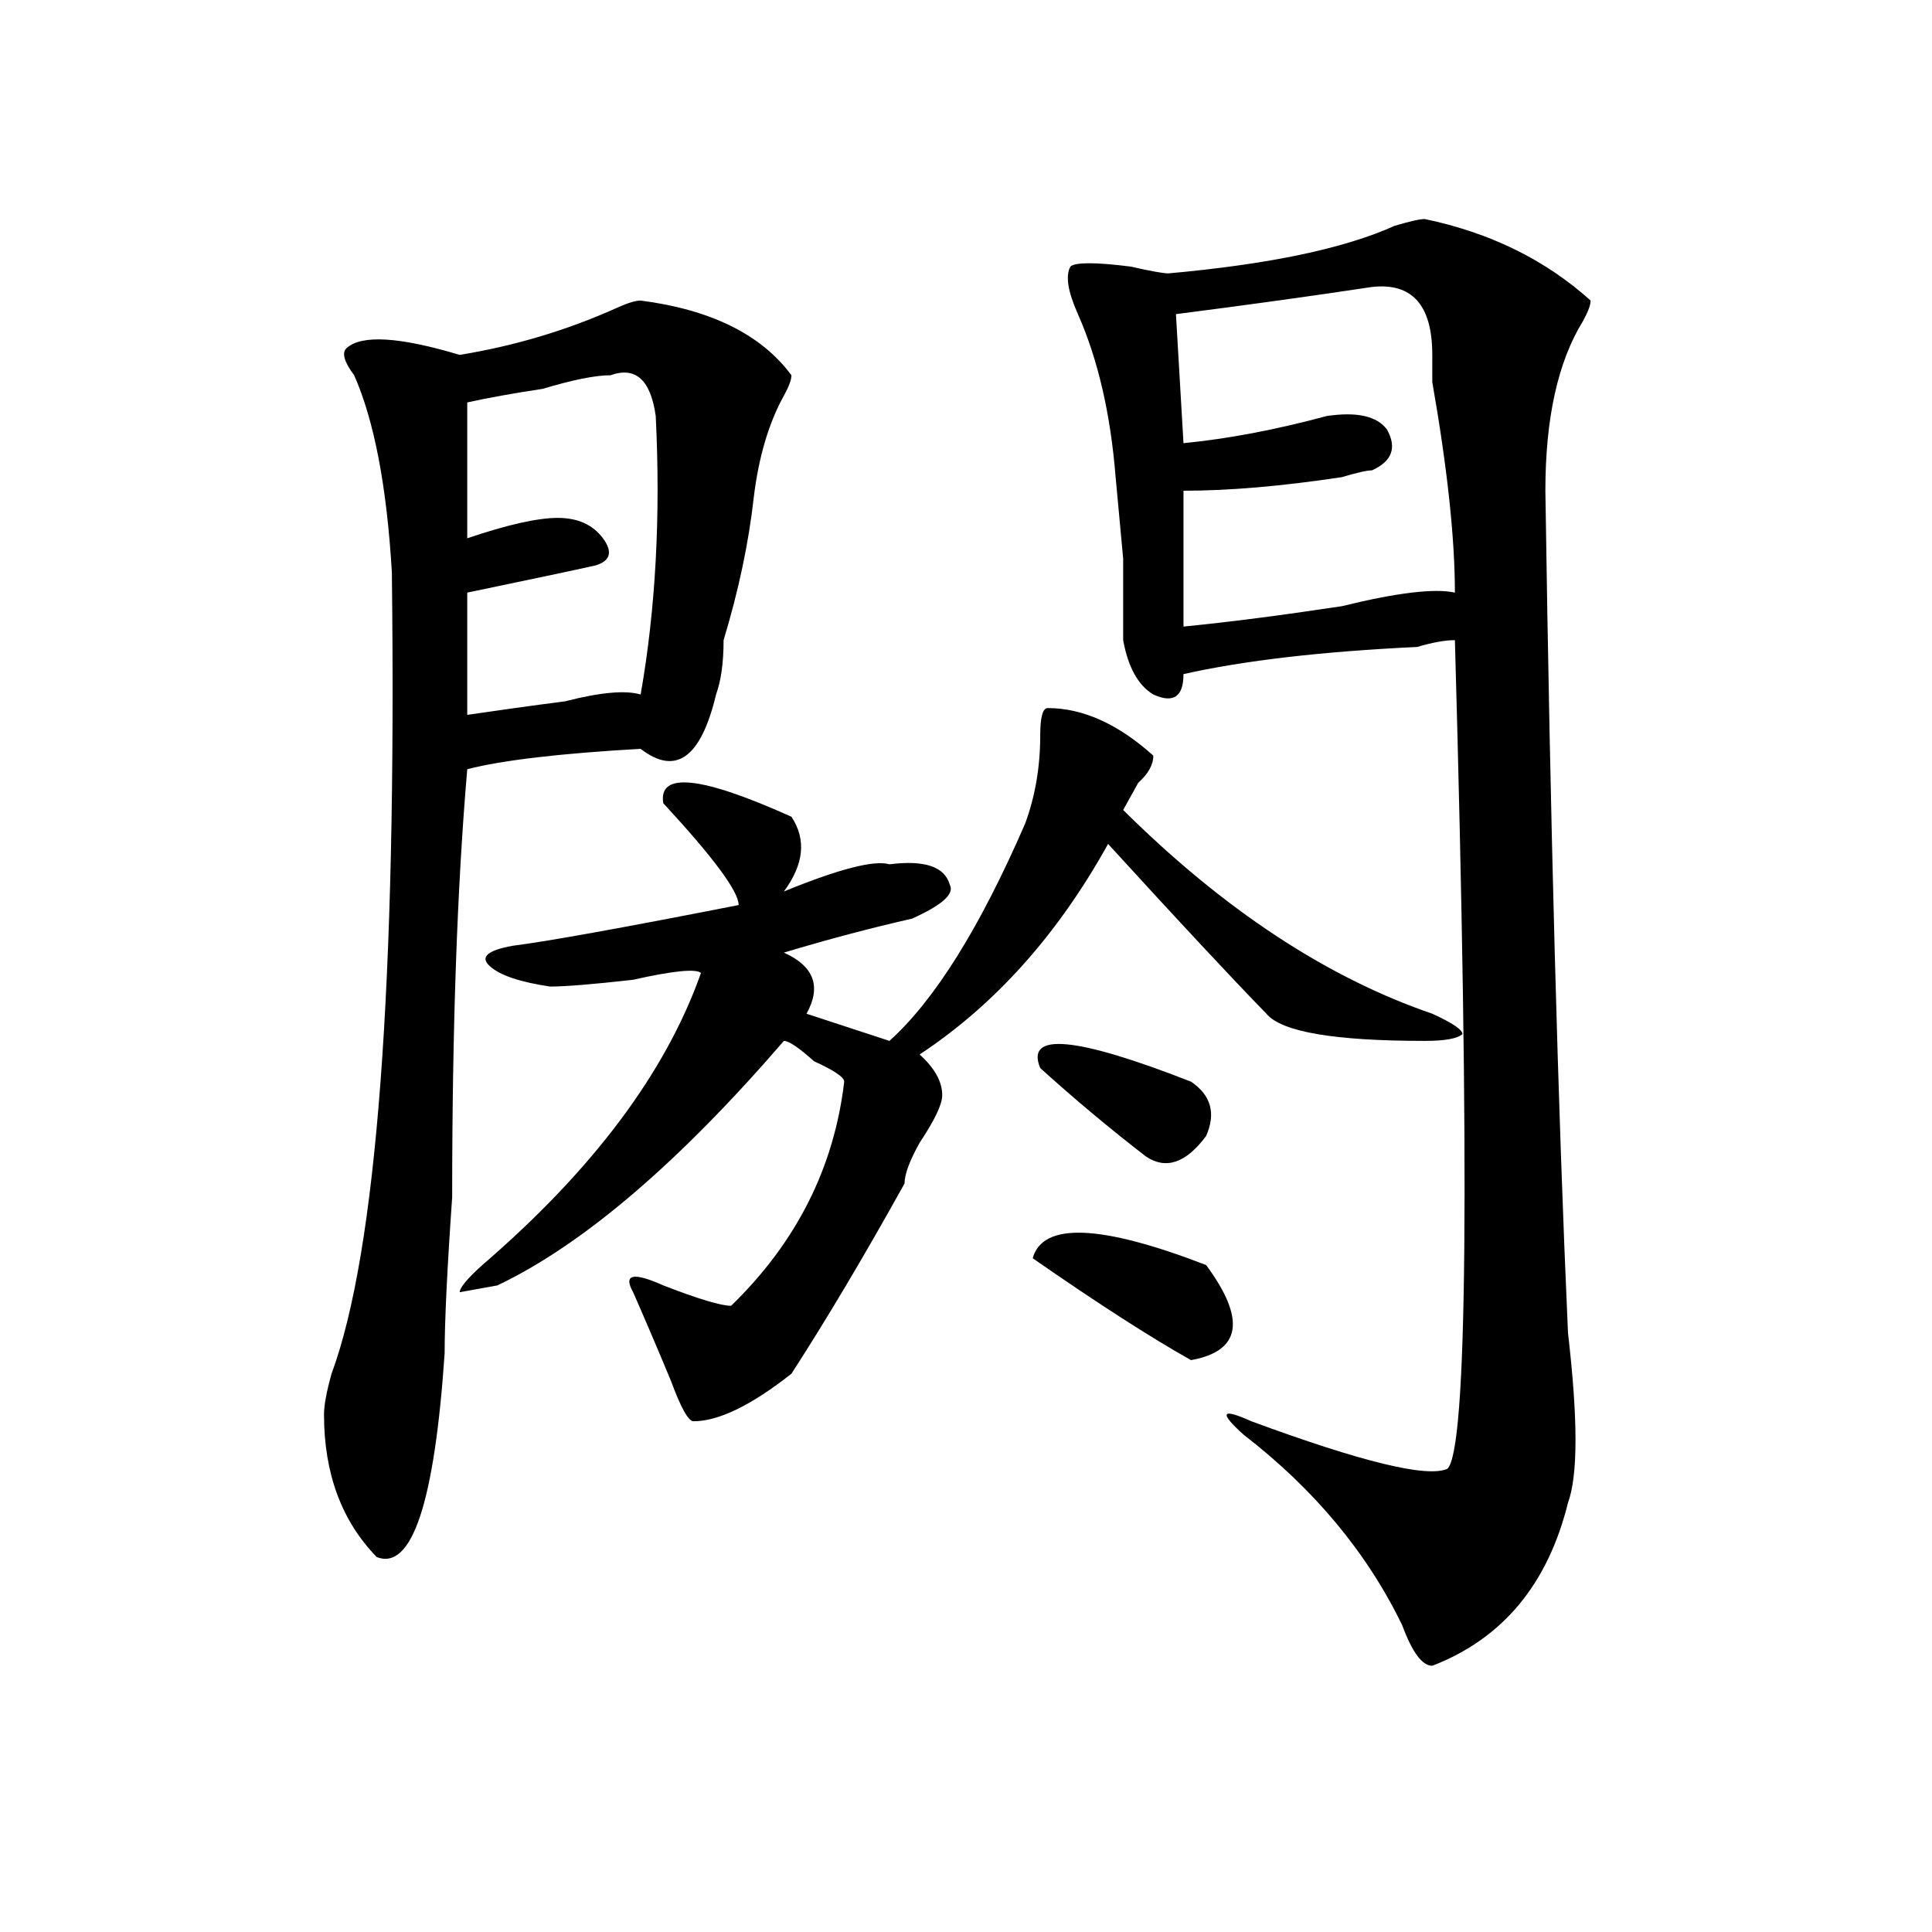
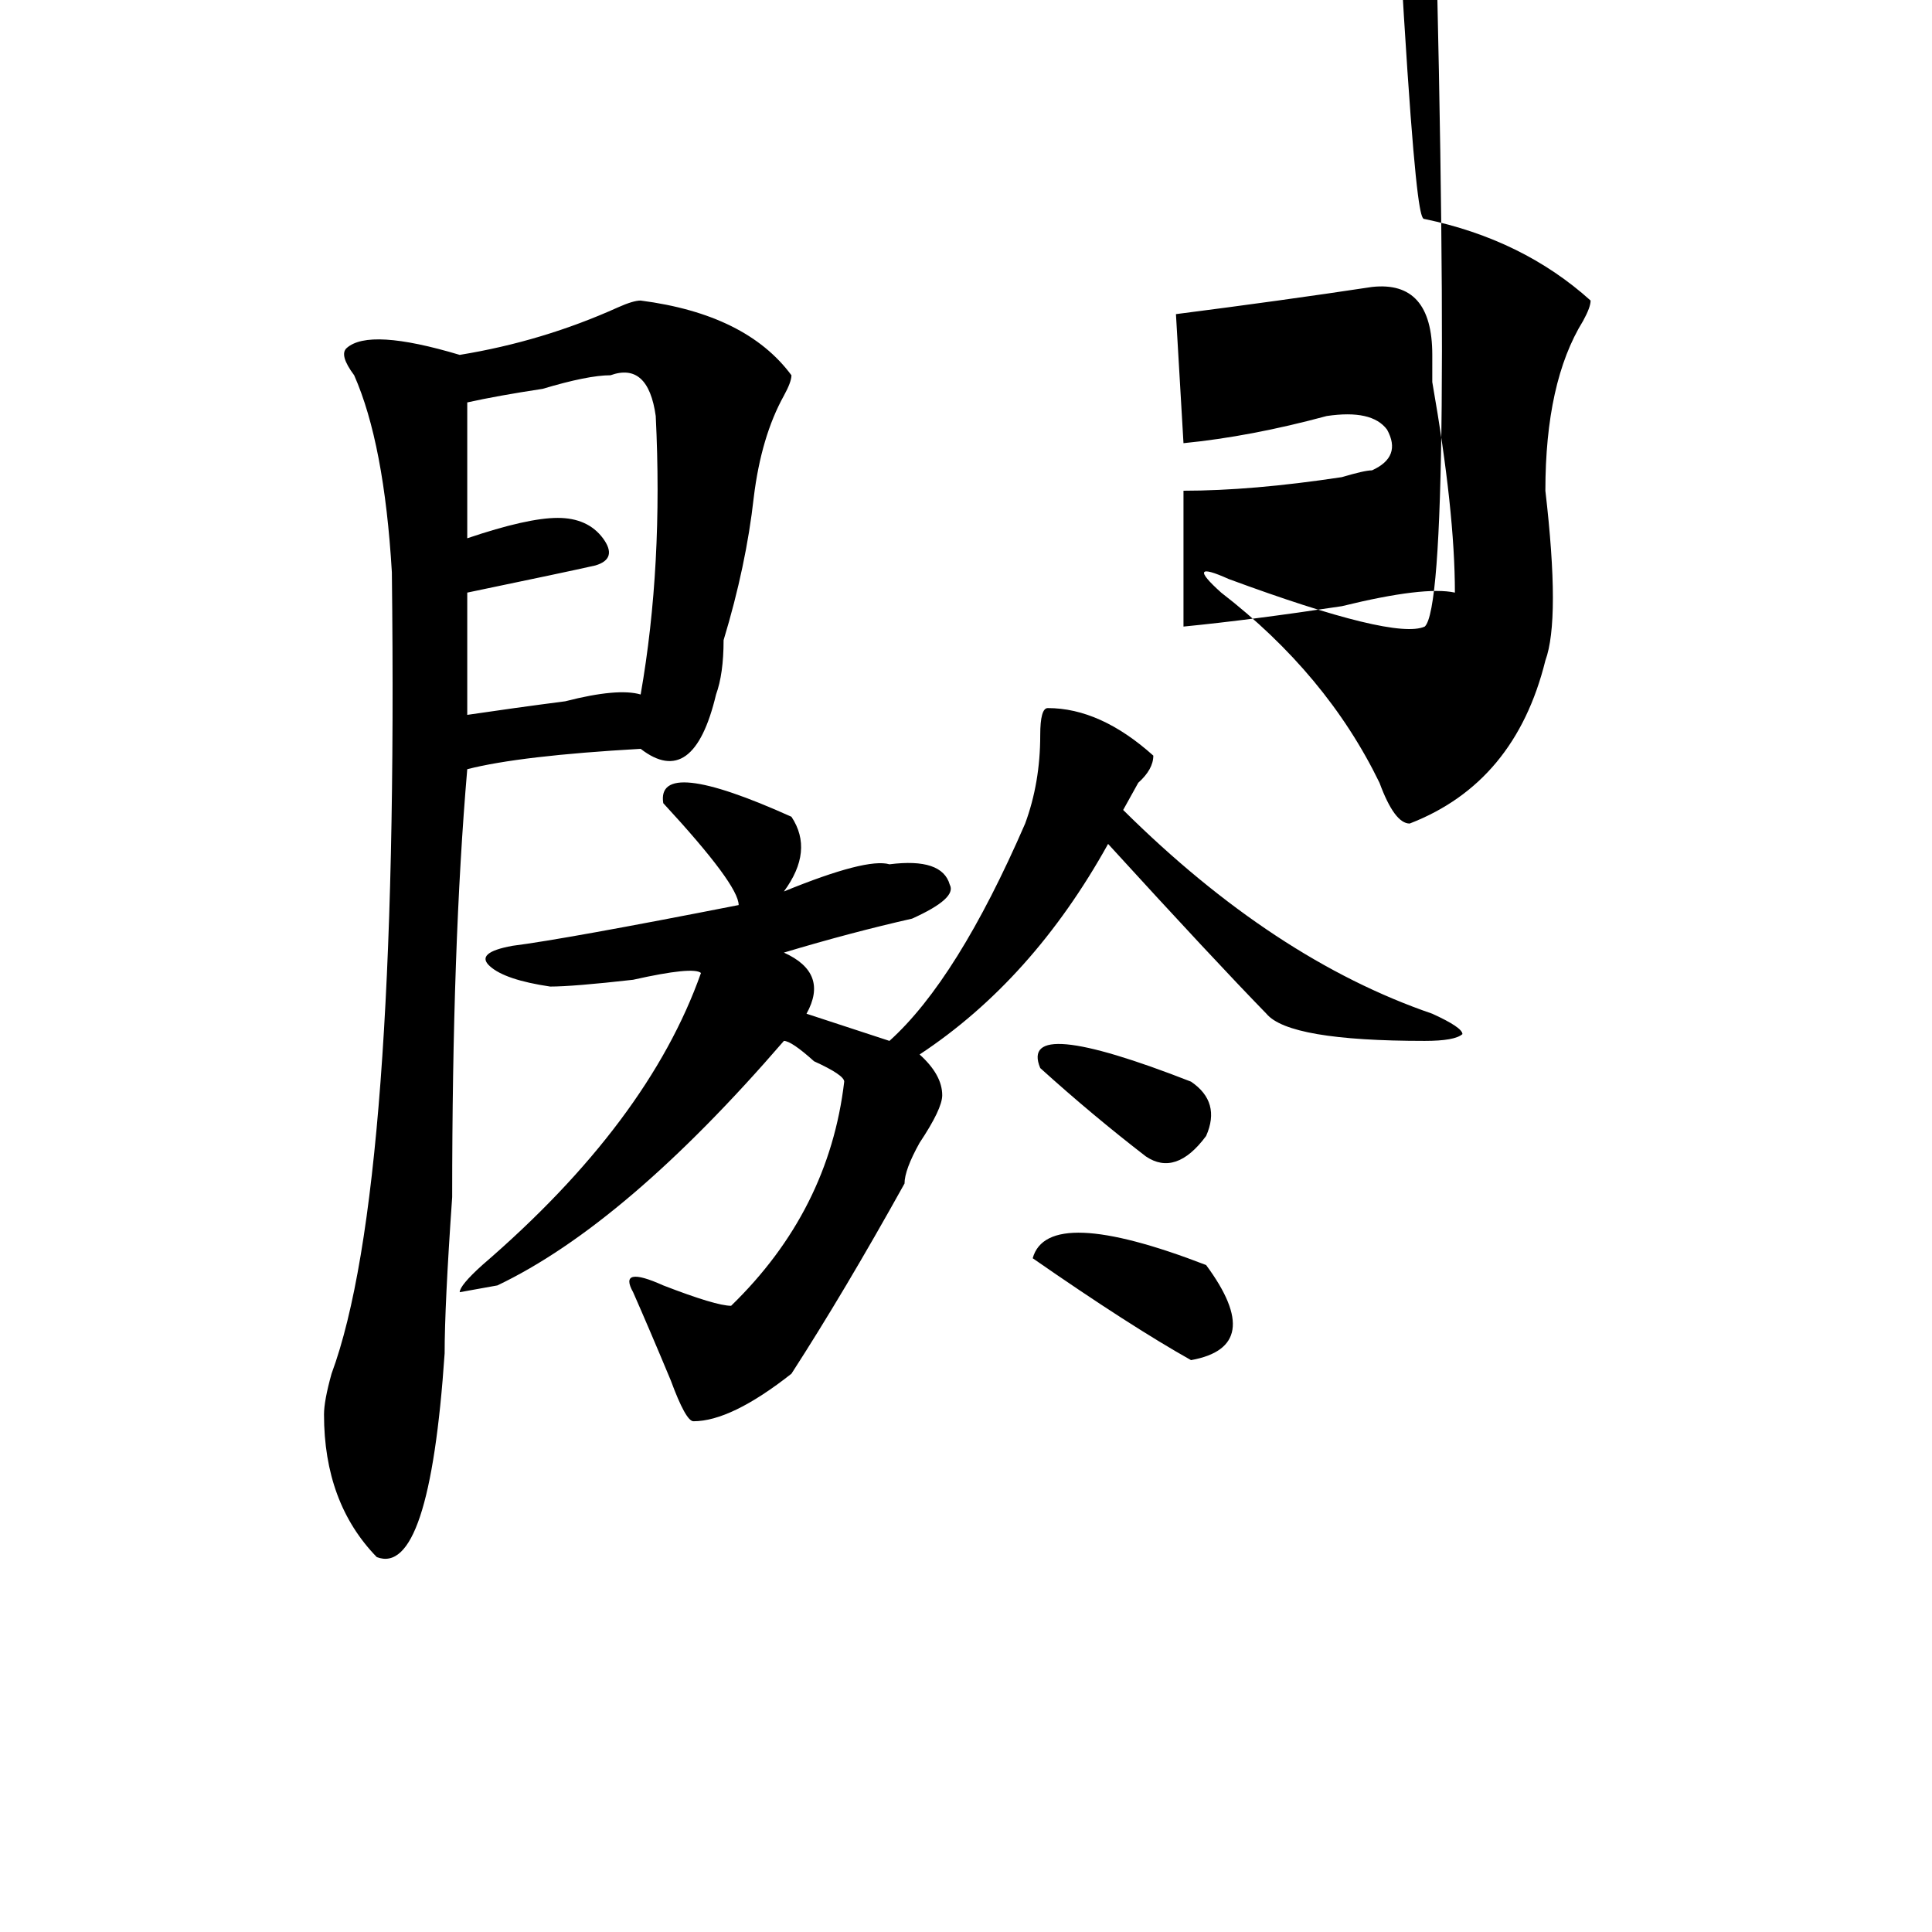
<svg xmlns="http://www.w3.org/2000/svg" version="1.1" id="图层_1" x="0px" y="0px" width="1000px" height="1000px" viewBox="0 0 1000 1000" enable-background="new 0 0 1000 1000" xml:space="preserve">
-   <path d="M331.602,155.563c36.401,4.725,62.438,17.578,78.047,38.672c0,2.362-1.341,5.878-3.902,10.547  c-7.805,14.063-13.048,31.641-15.609,52.734c-2.622,23.456-7.805,48.065-15.609,73.828c0,11.756-1.341,21.094-3.902,28.125  c-7.805,32.85-20.853,42.188-39.023,28.125c-41.646,2.362-71.583,5.878-89.754,10.547c-5.243,60.975-7.805,134.803-7.805,221.484  c-2.622,37.519-3.902,64.49-3.902,80.859c-5.243,77.344-16.95,112.5-35.121,105.469c-18.231-18.731-27.316-43.341-27.316-73.828  c0-4.669,1.28-11.7,3.902-21.094c23.414-63.281,33.78-201.544,31.219-414.844c-2.622-44.494-9.146-78.497-19.512-101.953  c-5.243-7.031-6.524-11.7-3.902-14.063c7.805-7.031,27.316-5.822,58.535,3.516c28.597-4.669,55.913-12.854,81.949-24.609  C325.077,156.771,328.979,155.563,331.602,155.563z M655.496,524.703c-18.231-18.731-45.548-48.01-81.949-87.891  c-26.036,46.912-58.535,83.222-97.559,108.984c7.805,7.031,11.707,14.063,11.707,21.094c0,4.725-3.902,12.909-11.707,24.609  c-5.243,9.394-7.805,16.425-7.805,21.094c-20.853,37.519-40.364,70.313-58.535,98.438c-20.853,16.425-37.743,24.609-50.73,24.609  c-2.622,0-6.524-7.031-11.707-21.094c-7.805-18.731-14.329-33.947-19.512-45.703c-5.243-9.338,0-10.547,15.609-3.516  c18.171,7.031,29.878,10.547,35.121,10.547c33.78-32.794,53.292-71.466,58.535-116.016c0-2.307-5.243-5.822-15.609-10.547  c-7.805-7.031-13.048-10.547-15.609-10.547c-54.633,63.281-104.083,105.469-148.289,126.563l-19.512,3.516  c0-2.307,3.902-7.031,11.707-14.063c57.194-49.219,94.937-99.591,113.168-151.172c-2.622-2.307-14.329-1.153-35.121,3.516  c-20.853,2.362-35.121,3.516-42.926,3.516c-15.609-2.307-26.036-5.822-31.219-10.547c-5.243-4.669-1.341-8.185,11.707-10.547  c18.171-2.307,57.194-9.338,117.07-21.094c0-7.031-13.048-24.609-39.023-52.734c-2.622-16.369,19.512-14.063,66.34,7.031  c7.805,11.756,6.464,24.609-3.902,38.672c28.597-11.7,46.828-16.369,54.633-14.063c18.171-2.307,28.597,1.209,31.219,10.547  c2.562,4.725-3.902,10.547-19.512,17.578c-20.853,4.725-42.926,10.547-66.34,17.578c15.609,7.031,19.512,17.578,11.707,31.641  l42.926,14.063c23.414-21.094,46.828-58.557,70.242-112.5c5.183-14.063,7.805-29.278,7.805-45.703c0-9.338,1.28-14.063,3.902-14.063  c18.171,0,36.401,8.24,54.633,24.609c0,4.725-2.622,9.394-7.805,14.063c-2.622,4.725-5.243,9.394-7.805,14.063  c52.011,51.581,105.363,86.737,159.996,105.469c10.366,4.725,15.609,8.24,15.609,10.547c-2.622,2.362-9.146,3.516-19.512,3.516  C690.617,538.766,663.301,534.097,655.496,524.703z M315.992,194.234c-7.805,0-19.512,2.362-35.121,7.031  c-15.609,2.362-28.657,4.725-39.023,7.031v70.313c20.792-7.031,36.401-10.547,46.828-10.547c10.366,0,18.171,3.516,23.414,10.547  c5.183,7.031,3.902,11.756-3.902,14.063c-10.427,2.362-32.56,7.031-66.34,14.063v63.281c15.609-2.307,32.499-4.669,50.73-7.031  c18.171-4.669,31.219-5.822,39.023-3.516c7.805-44.494,10.366-92.56,7.805-144.141C336.784,196.597,328.979,189.565,315.992,194.234  z M624.277,654.781c20.792,28.125,18.171,44.55-7.805,49.219c-20.853-11.7-48.169-29.278-81.949-52.734  C539.706,632.534,569.645,633.688,624.277,654.781z M538.426,552.828c-7.805-18.731,18.171-16.369,78.047,7.031  c10.366,7.031,12.987,16.425,7.805,28.125c-10.427,14.063-20.853,17.578-31.219,10.547  C574.827,584.469,556.597,569.253,538.426,552.828z M737.445,113.375c33.78,7.031,62.438,21.094,85.852,42.188  c0,2.362-1.341,5.878-3.902,10.547c-13.048,21.094-19.512,50.428-19.512,87.891c2.562,173.475,6.464,318.769,11.707,435.938  c5.183,44.55,5.183,73.828,0,87.891c-10.427,42.188-33.841,70.313-70.242,84.375c-5.243,0-10.427-7.031-15.609-21.094  c-18.231-37.519-45.548-70.313-81.949-98.438c-13.048-11.7-11.707-14.063,3.902-7.031c57.194,21.094,91.034,29.334,101.461,24.609  c10.366-9.338,11.707-152.325,3.902-428.906c-5.243,0-11.707,1.209-19.512,3.516c-49.45,2.362-89.754,7.031-120.973,14.063  c0,11.756-5.243,15.271-15.609,10.547c-7.805-4.669-13.048-14.063-15.609-28.125c0-2.307,0-16.369,0-42.188l-3.902-42.188  c-2.622-32.794-9.146-60.919-19.512-84.375c-5.243-11.7-6.524-19.885-3.902-24.609c2.562-2.307,12.987-2.307,31.219,0  c10.366,2.362,16.89,3.516,19.512,3.516c52.011-4.669,91.034-12.854,117.07-24.609C729.641,114.584,734.823,113.375,737.445,113.375  z M741.348,183.688c0-25.763-10.427-37.463-31.219-35.156c-31.219,4.725-65.06,9.394-101.461,14.063l3.902,66.797  c23.414-2.307,48.108-7.031,74.145-14.063c15.609-2.307,25.976,0,31.219,7.031c5.183,9.394,2.562,16.425-7.805,21.094  c-2.622,0-7.805,1.209-15.609,3.516C663.301,251.693,635.984,254,612.57,254v70.313c23.414-2.307,50.73-5.822,81.949-10.547  c28.597-7.031,48.108-9.338,58.535-7.031c0-28.125-3.902-64.435-11.707-108.984C741.348,190.719,741.348,186.05,741.348,183.688z" />
+   <path d="M331.602,155.563c36.401,4.725,62.438,17.578,78.047,38.672c0,2.362-1.341,5.878-3.902,10.547  c-7.805,14.063-13.048,31.641-15.609,52.734c-2.622,23.456-7.805,48.065-15.609,73.828c0,11.756-1.341,21.094-3.902,28.125  c-7.805,32.85-20.853,42.188-39.023,28.125c-41.646,2.362-71.583,5.878-89.754,10.547c-5.243,60.975-7.805,134.803-7.805,221.484  c-2.622,37.519-3.902,64.49-3.902,80.859c-5.243,77.344-16.95,112.5-35.121,105.469c-18.231-18.731-27.316-43.341-27.316-73.828  c0-4.669,1.28-11.7,3.902-21.094c23.414-63.281,33.78-201.544,31.219-414.844c-2.622-44.494-9.146-78.497-19.512-101.953  c-5.243-7.031-6.524-11.7-3.902-14.063c7.805-7.031,27.316-5.822,58.535,3.516c28.597-4.669,55.913-12.854,81.949-24.609  C325.077,156.771,328.979,155.563,331.602,155.563z M655.496,524.703c-18.231-18.731-45.548-48.01-81.949-87.891  c-26.036,46.912-58.535,83.222-97.559,108.984c7.805,7.031,11.707,14.063,11.707,21.094c0,4.725-3.902,12.909-11.707,24.609  c-5.243,9.394-7.805,16.425-7.805,21.094c-20.853,37.519-40.364,70.313-58.535,98.438c-20.853,16.425-37.743,24.609-50.73,24.609  c-2.622,0-6.524-7.031-11.707-21.094c-7.805-18.731-14.329-33.947-19.512-45.703c-5.243-9.338,0-10.547,15.609-3.516  c18.171,7.031,29.878,10.547,35.121,10.547c33.78-32.794,53.292-71.466,58.535-116.016c0-2.307-5.243-5.822-15.609-10.547  c-7.805-7.031-13.048-10.547-15.609-10.547c-54.633,63.281-104.083,105.469-148.289,126.563l-19.512,3.516  c0-2.307,3.902-7.031,11.707-14.063c57.194-49.219,94.937-99.591,113.168-151.172c-2.622-2.307-14.329-1.153-35.121,3.516  c-20.853,2.362-35.121,3.516-42.926,3.516c-15.609-2.307-26.036-5.822-31.219-10.547c-5.243-4.669-1.341-8.185,11.707-10.547  c18.171-2.307,57.194-9.338,117.07-21.094c0-7.031-13.048-24.609-39.023-52.734c-2.622-16.369,19.512-14.063,66.34,7.031  c7.805,11.756,6.464,24.609-3.902,38.672c28.597-11.7,46.828-16.369,54.633-14.063c18.171-2.307,28.597,1.209,31.219,10.547  c2.562,4.725-3.902,10.547-19.512,17.578c-20.853,4.725-42.926,10.547-66.34,17.578c15.609,7.031,19.512,17.578,11.707,31.641  l42.926,14.063c23.414-21.094,46.828-58.557,70.242-112.5c5.183-14.063,7.805-29.278,7.805-45.703c0-9.338,1.28-14.063,3.902-14.063  c18.171,0,36.401,8.24,54.633,24.609c0,4.725-2.622,9.394-7.805,14.063c-2.622,4.725-5.243,9.394-7.805,14.063  c52.011,51.581,105.363,86.737,159.996,105.469c10.366,4.725,15.609,8.24,15.609,10.547c-2.622,2.362-9.146,3.516-19.512,3.516  C690.617,538.766,663.301,534.097,655.496,524.703z M315.992,194.234c-7.805,0-19.512,2.362-35.121,7.031  c-15.609,2.362-28.657,4.725-39.023,7.031v70.313c20.792-7.031,36.401-10.547,46.828-10.547c10.366,0,18.171,3.516,23.414,10.547  c5.183,7.031,3.902,11.756-3.902,14.063c-10.427,2.362-32.56,7.031-66.34,14.063v63.281c15.609-2.307,32.499-4.669,50.73-7.031  c18.171-4.669,31.219-5.822,39.023-3.516c7.805-44.494,10.366-92.56,7.805-144.141C336.784,196.597,328.979,189.565,315.992,194.234  z M624.277,654.781c20.792,28.125,18.171,44.55-7.805,49.219c-20.853-11.7-48.169-29.278-81.949-52.734  C539.706,632.534,569.645,633.688,624.277,654.781z M538.426,552.828c-7.805-18.731,18.171-16.369,78.047,7.031  c10.366,7.031,12.987,16.425,7.805,28.125c-10.427,14.063-20.853,17.578-31.219,10.547  C574.827,584.469,556.597,569.253,538.426,552.828z M737.445,113.375c33.78,7.031,62.438,21.094,85.852,42.188  c0,2.362-1.341,5.878-3.902,10.547c-13.048,21.094-19.512,50.428-19.512,87.891c5.183,44.55,5.183,73.828,0,87.891c-10.427,42.188-33.841,70.313-70.242,84.375c-5.243,0-10.427-7.031-15.609-21.094  c-18.231-37.519-45.548-70.313-81.949-98.438c-13.048-11.7-11.707-14.063,3.902-7.031c57.194,21.094,91.034,29.334,101.461,24.609  c10.366-9.338,11.707-152.325,3.902-428.906c-5.243,0-11.707,1.209-19.512,3.516c-49.45,2.362-89.754,7.031-120.973,14.063  c0,11.756-5.243,15.271-15.609,10.547c-7.805-4.669-13.048-14.063-15.609-28.125c0-2.307,0-16.369,0-42.188l-3.902-42.188  c-2.622-32.794-9.146-60.919-19.512-84.375c-5.243-11.7-6.524-19.885-3.902-24.609c2.562-2.307,12.987-2.307,31.219,0  c10.366,2.362,16.89,3.516,19.512,3.516c52.011-4.669,91.034-12.854,117.07-24.609C729.641,114.584,734.823,113.375,737.445,113.375  z M741.348,183.688c0-25.763-10.427-37.463-31.219-35.156c-31.219,4.725-65.06,9.394-101.461,14.063l3.902,66.797  c23.414-2.307,48.108-7.031,74.145-14.063c15.609-2.307,25.976,0,31.219,7.031c5.183,9.394,2.562,16.425-7.805,21.094  c-2.622,0-7.805,1.209-15.609,3.516C663.301,251.693,635.984,254,612.57,254v70.313c23.414-2.307,50.73-5.822,81.949-10.547  c28.597-7.031,48.108-9.338,58.535-7.031c0-28.125-3.902-64.435-11.707-108.984C741.348,190.719,741.348,186.05,741.348,183.688z" />
</svg>